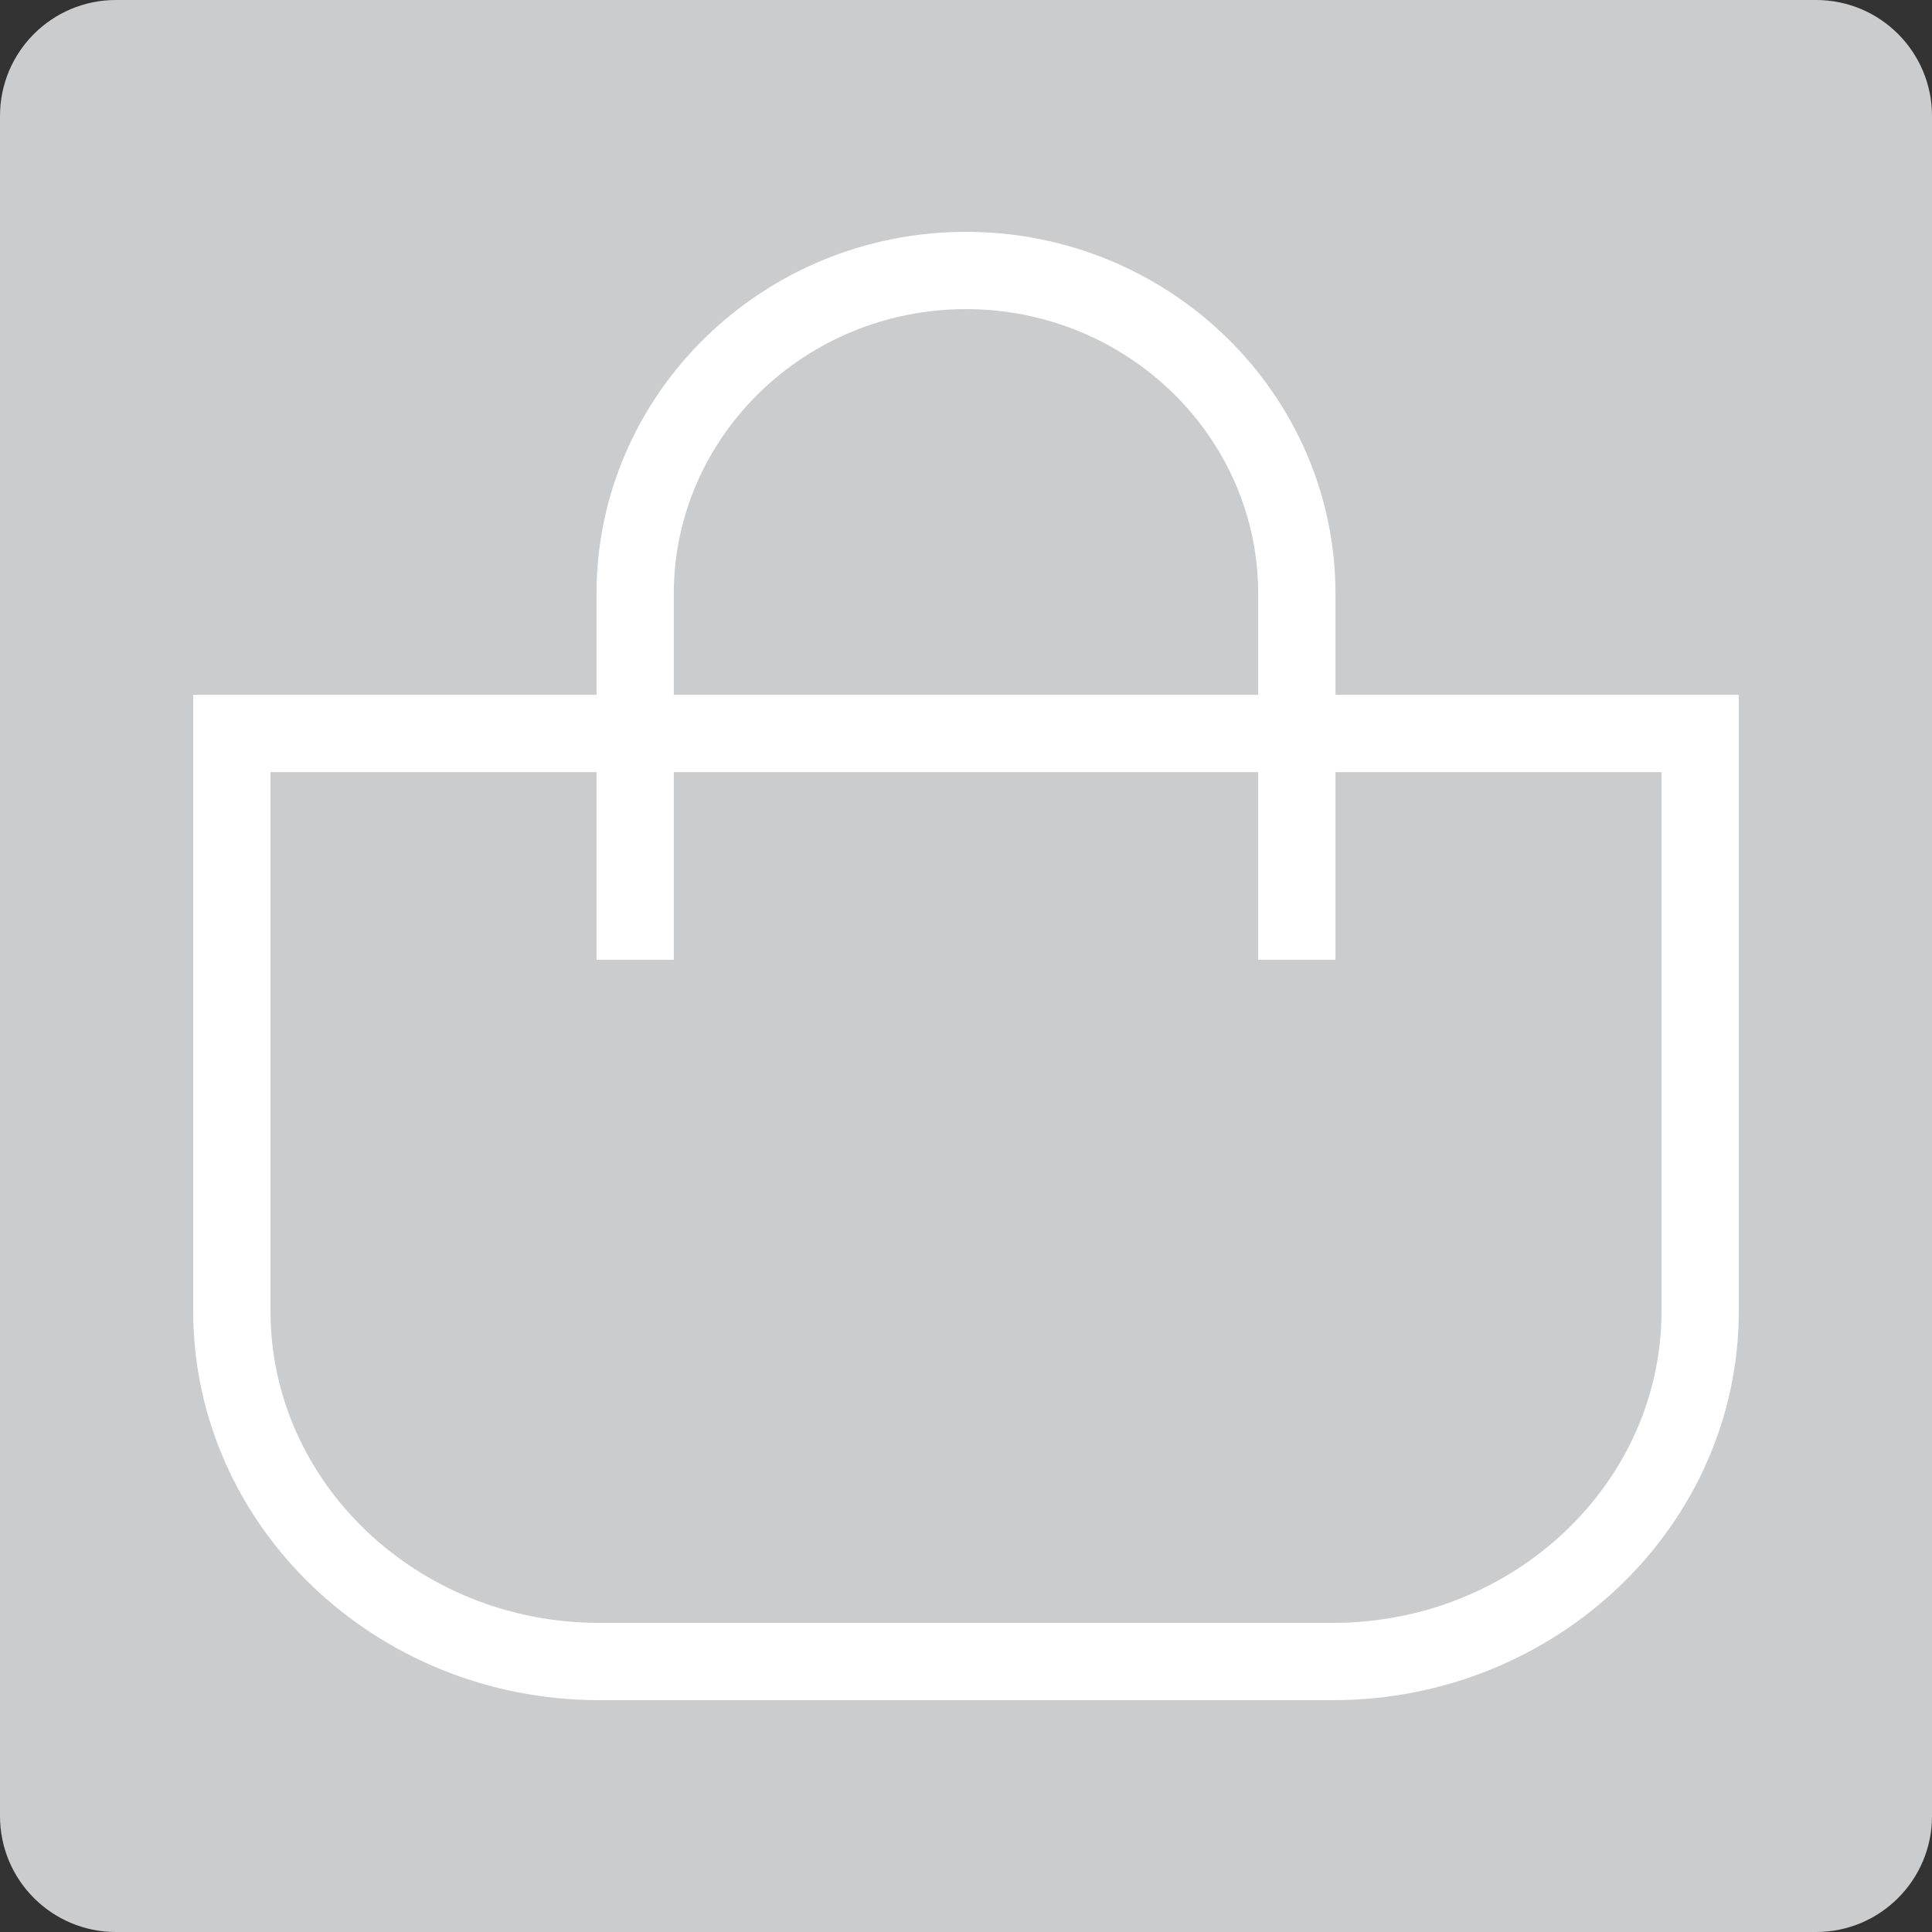
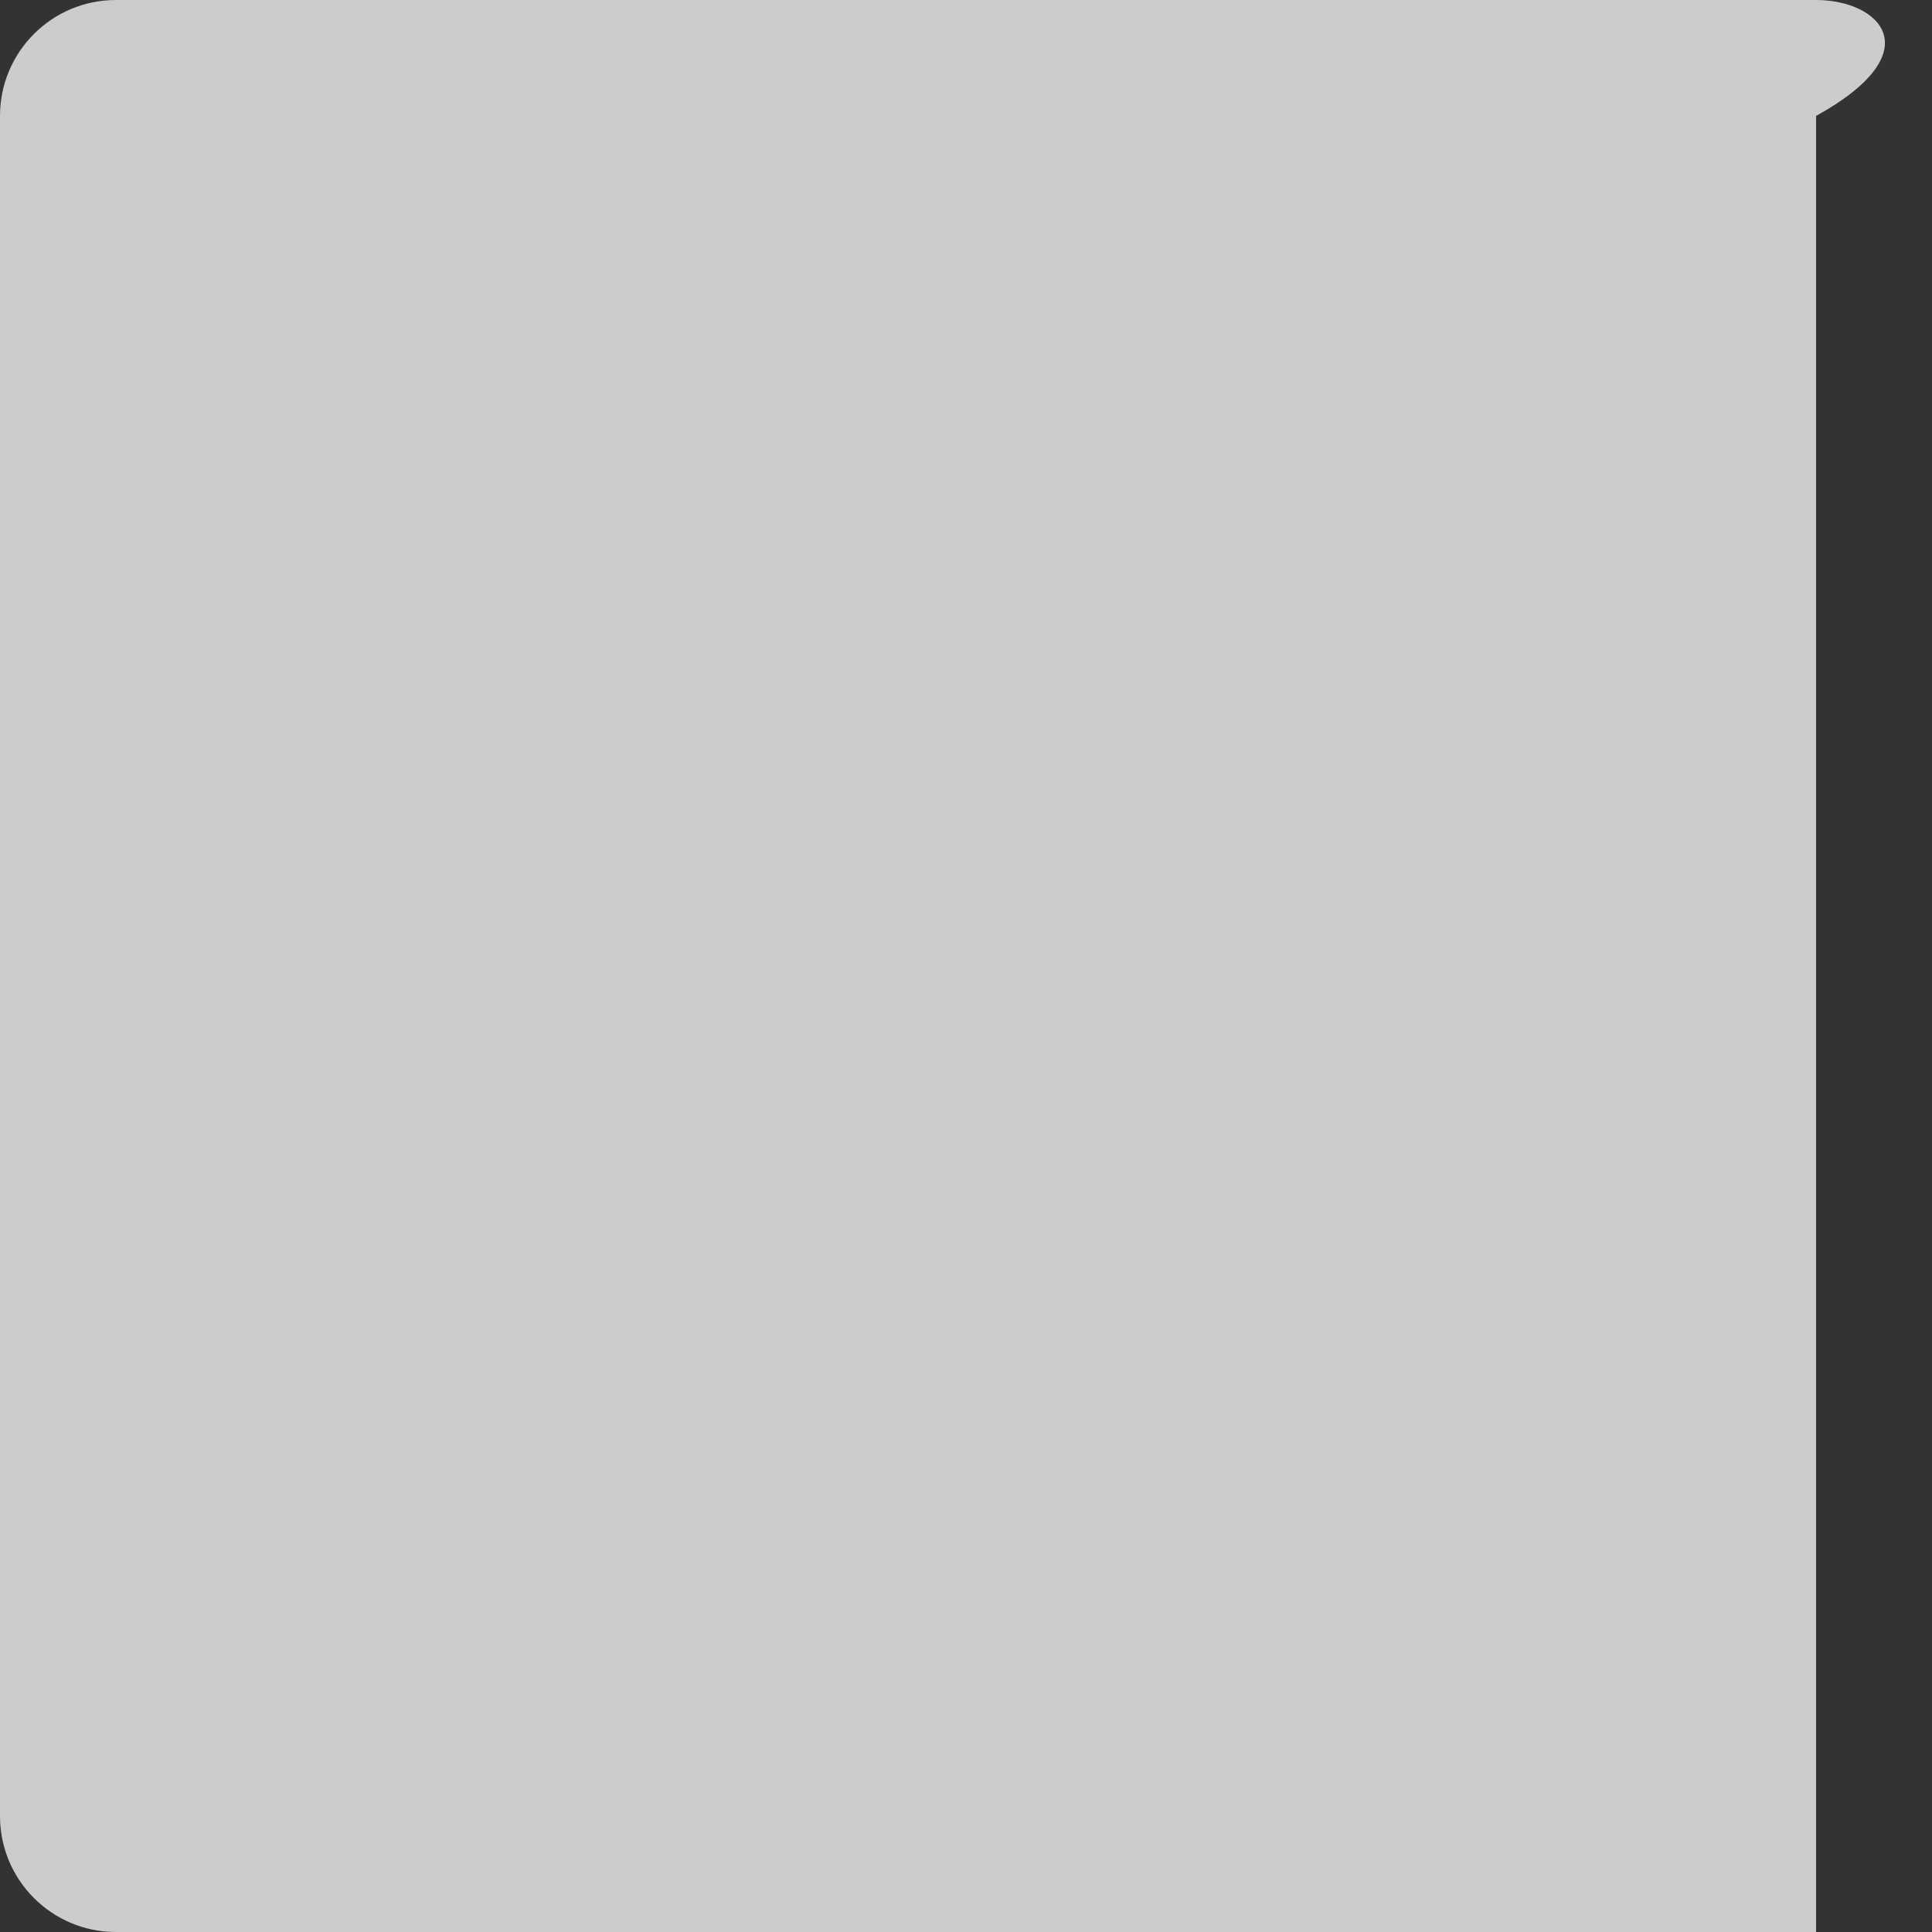
<svg xmlns="http://www.w3.org/2000/svg" width="150" height="150" viewBox="0 0 50 50" fill="none">
  <rect x="0" y="0" width="50" height="50" fill="#333333" stroke="none" />
-   <path d="M47 0H3C1.343 0 0 1.343 0 3V47C0 48.657 1.343 50 3 50H47C48.657 50 50 48.657 50 47V3C50 1.343 48.657 0 47 0Z" fill="#CACCCE" />
+   <path d="M47 0H3C1.343 0 0 1.343 0 3V47C0 48.657 1.343 50 3 50H47V3C50 1.343 48.657 0 47 0Z" fill="#CACCCE" />
  <g transform="translate(5,5) scale(2)">
-     <path d="m14.781 6.491v-1.307c0-2.583-2.145-4.684-4.781-4.684s-4.781 2.101-4.781 4.684v1.307h-5.219v7.973c0 2.777 2.357 5.036 5.254 5.036h9.493c2.896 0 5.253-2.259 5.253-5.036v-7.973zm-8.562-1.307c0-2.031 1.696-3.684 3.781-3.684s3.781 1.653 3.781 3.684v1.307h-7.562zm12.781 9.28c0 2.226-1.908 4.036-4.253 4.036h-9.493c-2.346 0-4.254-1.811-4.254-4.036v-6.973h4.219v2.428h1v-2.428h7.562v2.428h1v-2.428h4.219z" stroke="none" fill="white" />
-   </g>
+     </g>
</svg>